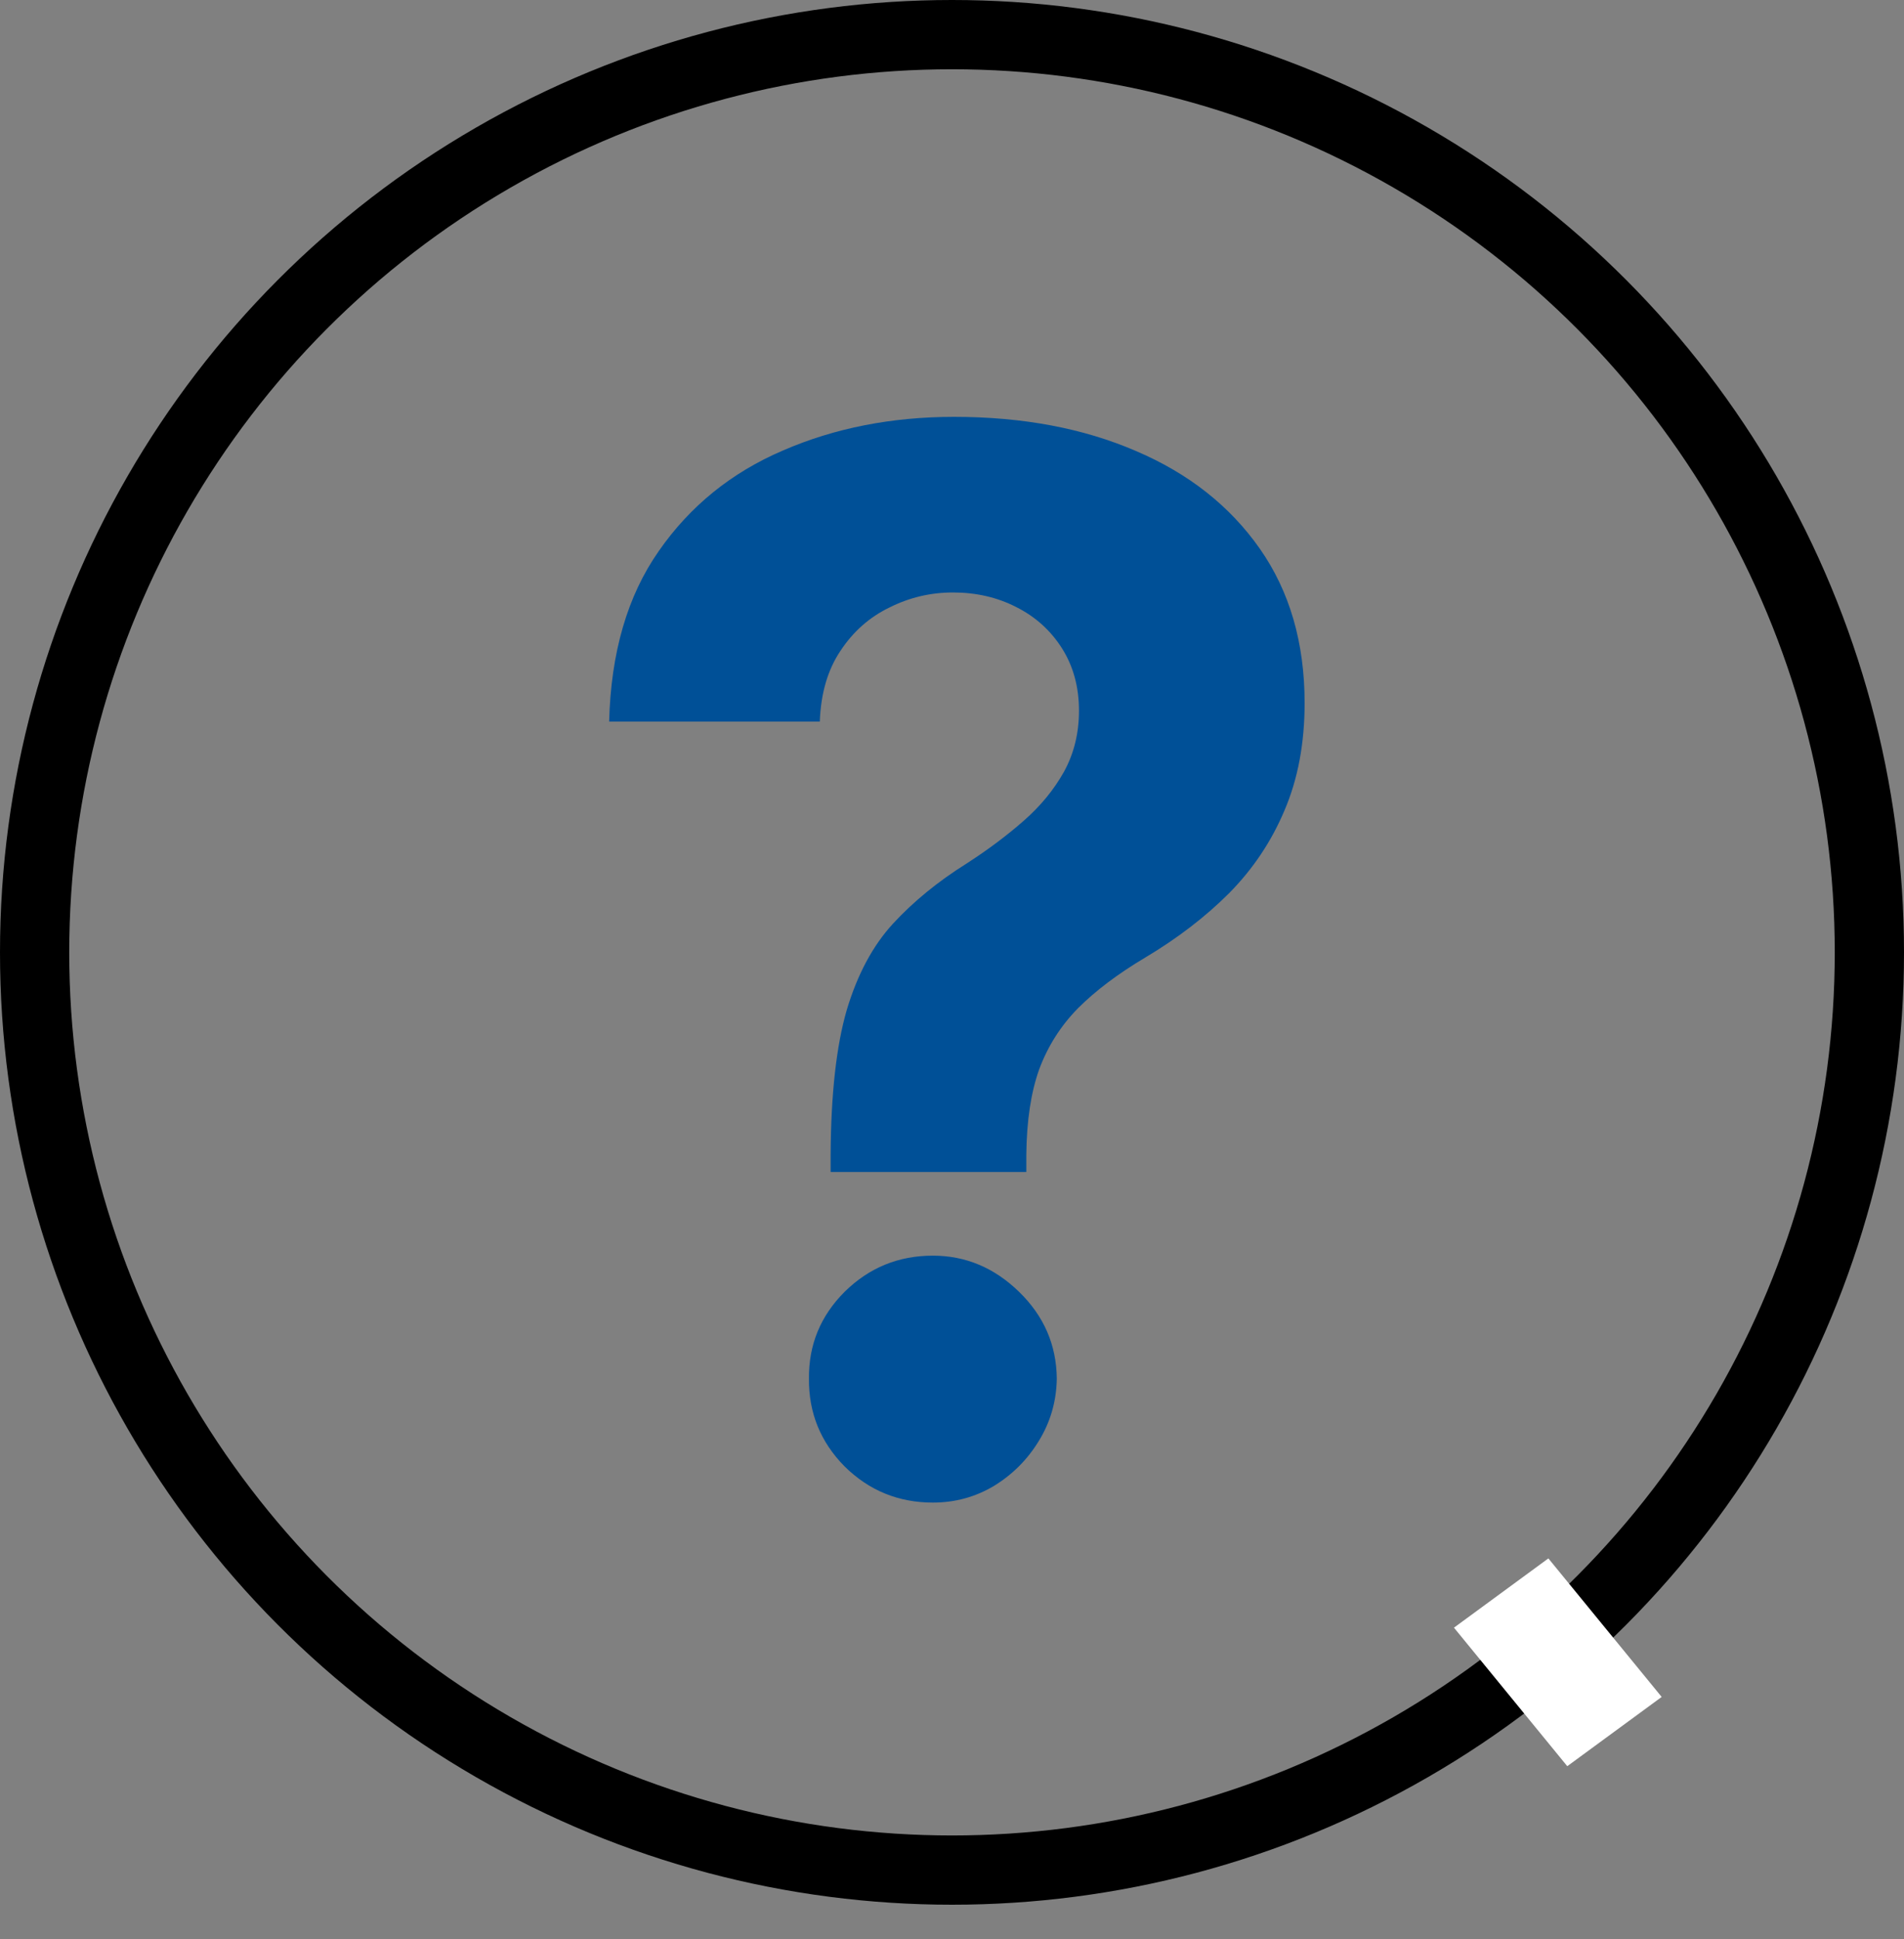
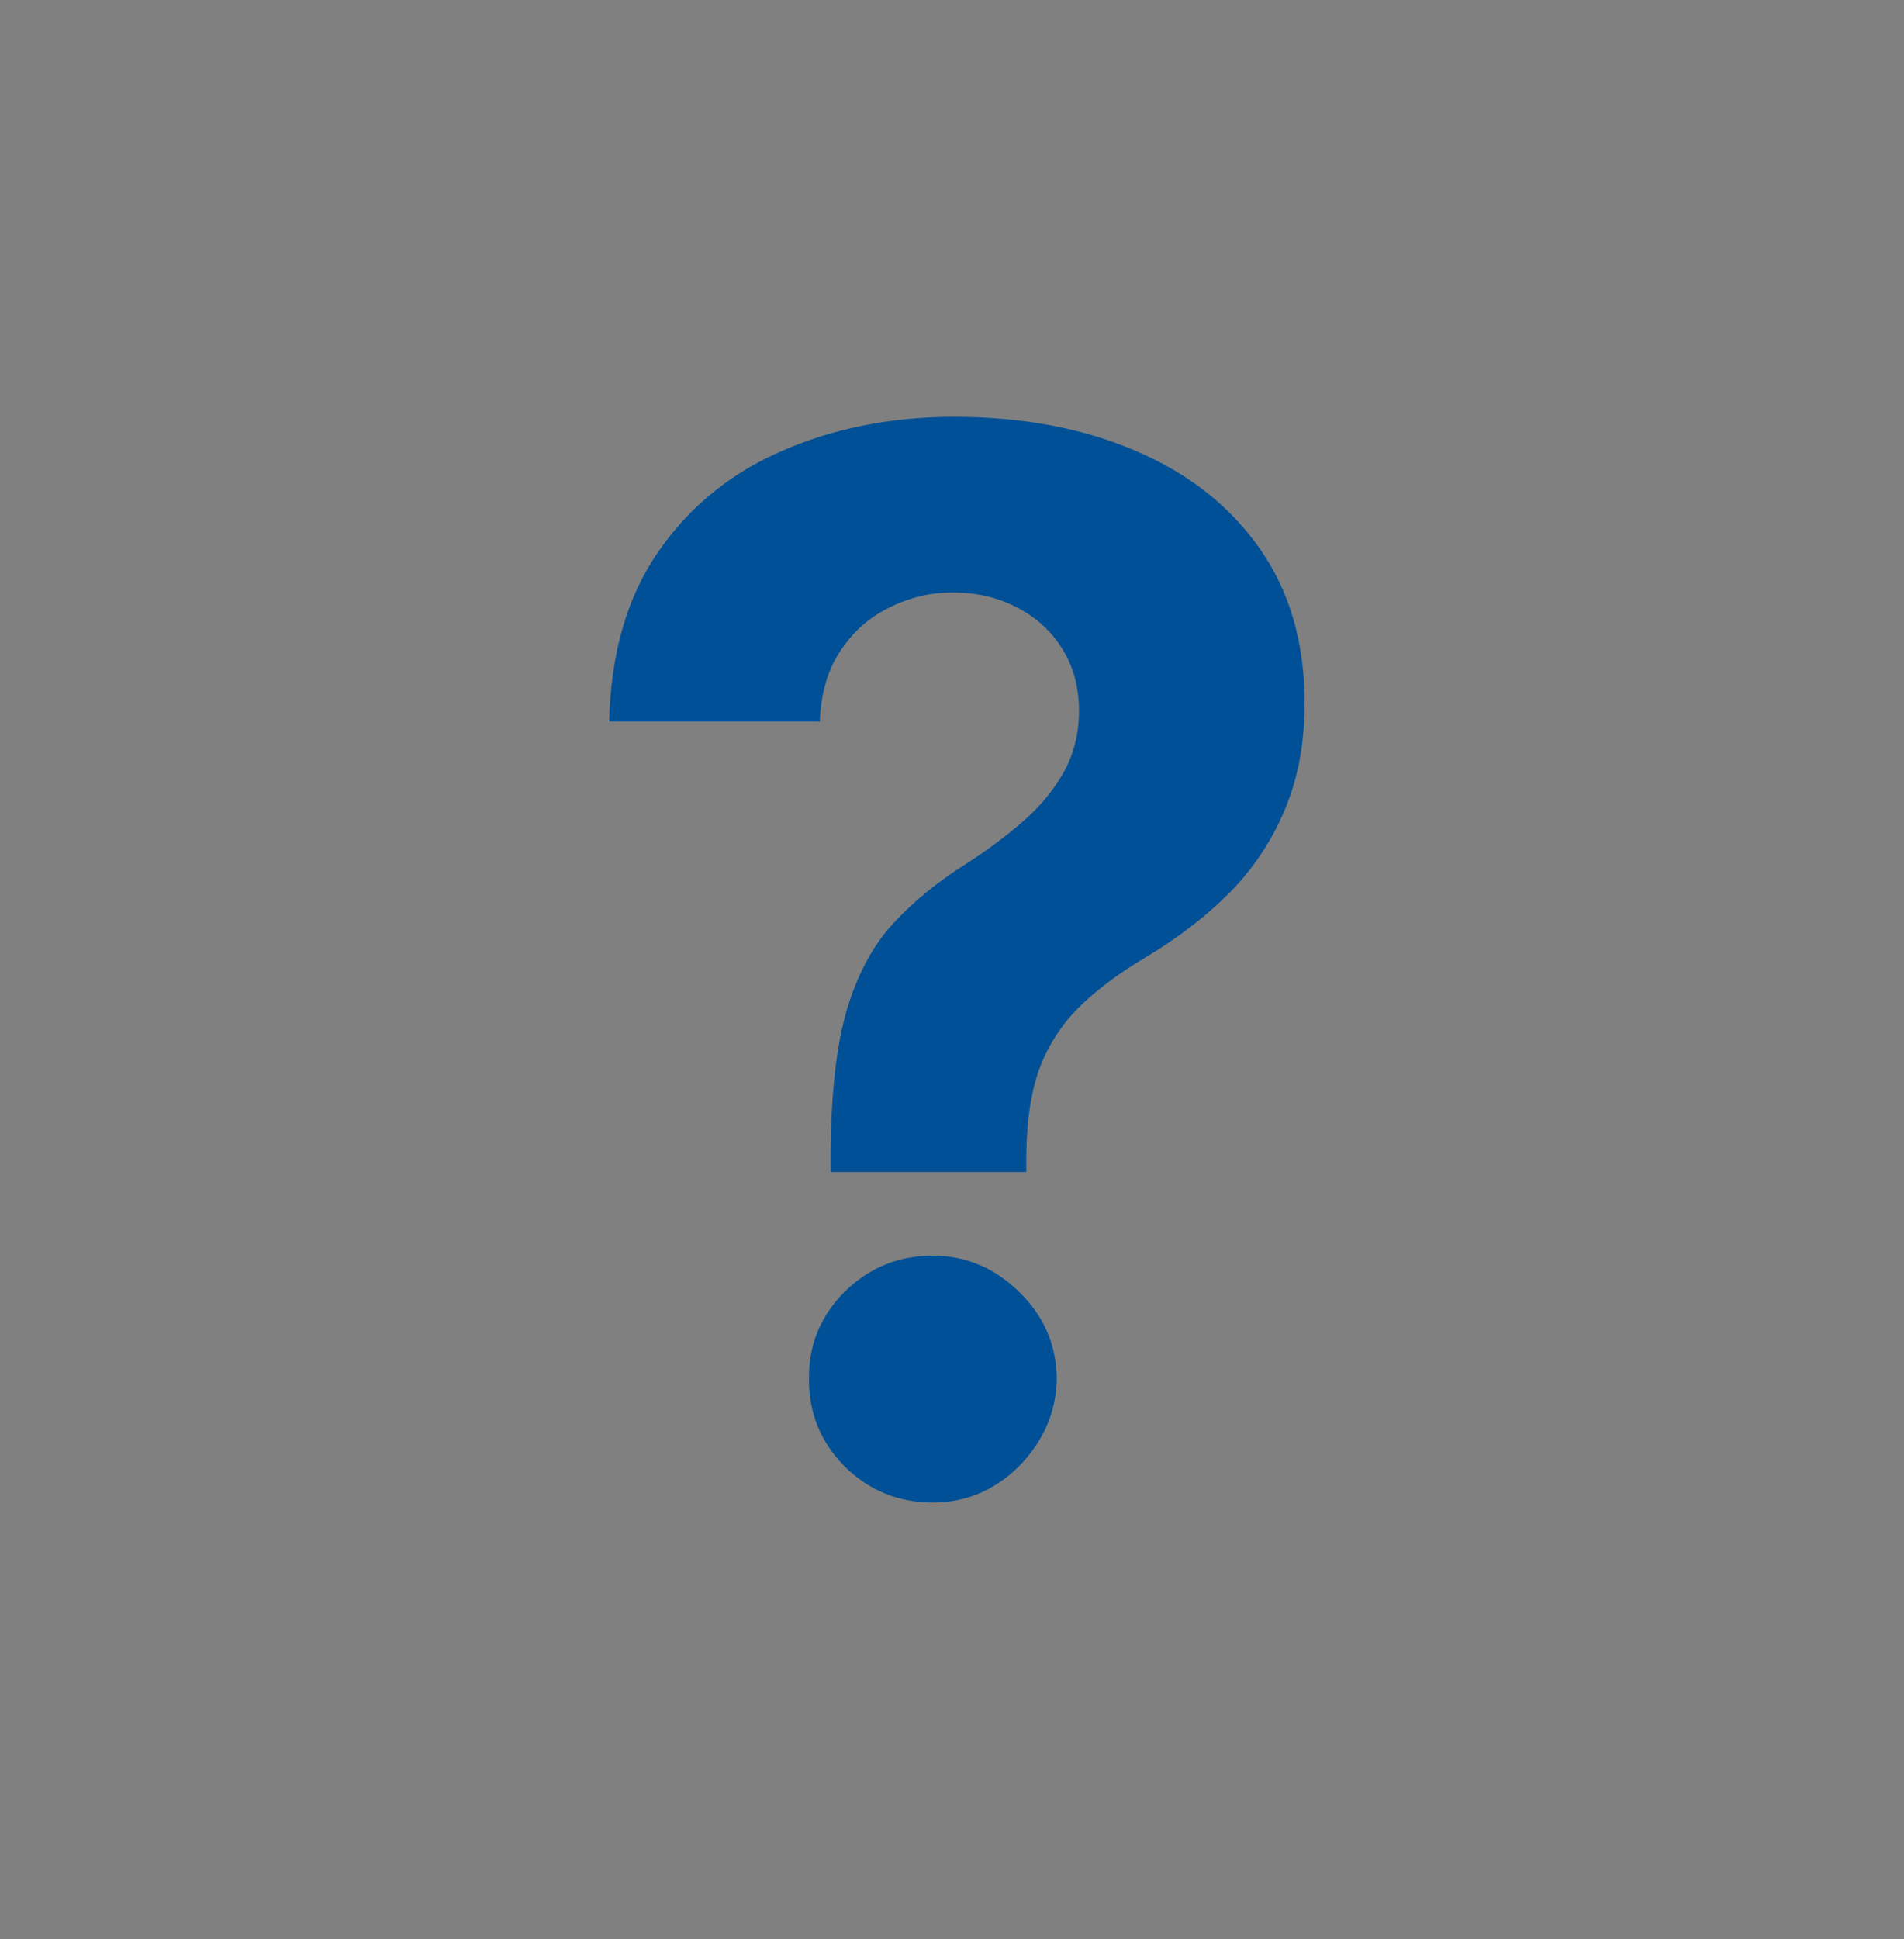
<svg xmlns="http://www.w3.org/2000/svg" width="55" height="56" viewBox="0 0 55 56" fill="none">
  <rect x="0" y="0" width="55" height="56" fill="#808080" stroke="none" />
-   <circle cx="27.5" cy="27.5" r="26.5" stroke="black" stroke-width="2" />
  <path d="M23.994 33.842V33.335C24.004 31.595 24.158 30.208 24.457 29.174C24.765 28.14 25.212 27.305 25.799 26.668C26.386 26.032 27.092 25.455 27.917 24.938C28.533 24.541 29.085 24.128 29.572 23.7C30.06 23.273 30.447 22.8 30.736 22.283C31.024 21.756 31.168 21.17 31.168 20.523C31.168 19.837 31.004 19.236 30.676 18.719C30.348 18.202 29.905 17.804 29.349 17.526C28.802 17.247 28.195 17.108 27.529 17.108C26.883 17.108 26.271 17.252 25.695 17.541C25.118 17.819 24.646 18.236 24.278 18.793C23.91 19.34 23.711 20.021 23.681 20.837H17.596C17.646 18.848 18.123 17.207 19.028 15.915C19.933 14.612 21.131 13.643 22.622 13.006C24.114 12.36 25.759 12.037 27.559 12.037C29.538 12.037 31.288 12.365 32.809 13.021C34.33 13.668 35.523 14.607 36.389 15.84C37.254 17.073 37.686 18.56 37.686 20.3C37.686 21.463 37.492 22.497 37.104 23.402C36.727 24.297 36.195 25.092 35.508 25.788C34.822 26.474 34.012 27.096 33.077 27.653C32.292 28.12 31.646 28.607 31.139 29.114C30.641 29.621 30.268 30.208 30.02 30.874C29.781 31.541 29.657 32.361 29.647 33.335V33.842H23.994ZM26.947 43.388C25.953 43.388 25.103 43.04 24.397 42.344C23.701 41.638 23.358 40.793 23.368 39.808C23.358 38.834 23.701 37.999 24.397 37.303C25.103 36.606 25.953 36.258 26.947 36.258C27.892 36.258 28.722 36.606 29.438 37.303C30.154 37.999 30.517 38.834 30.527 39.808C30.517 40.465 30.343 41.066 30.005 41.613C29.677 42.15 29.244 42.582 28.707 42.91C28.171 43.229 27.584 43.388 26.947 43.388Z" fill="#005097" />
-   <path d="M48 49L45.273 51L42 47L44.727 45L48 49Z" fill="white" />
</svg>